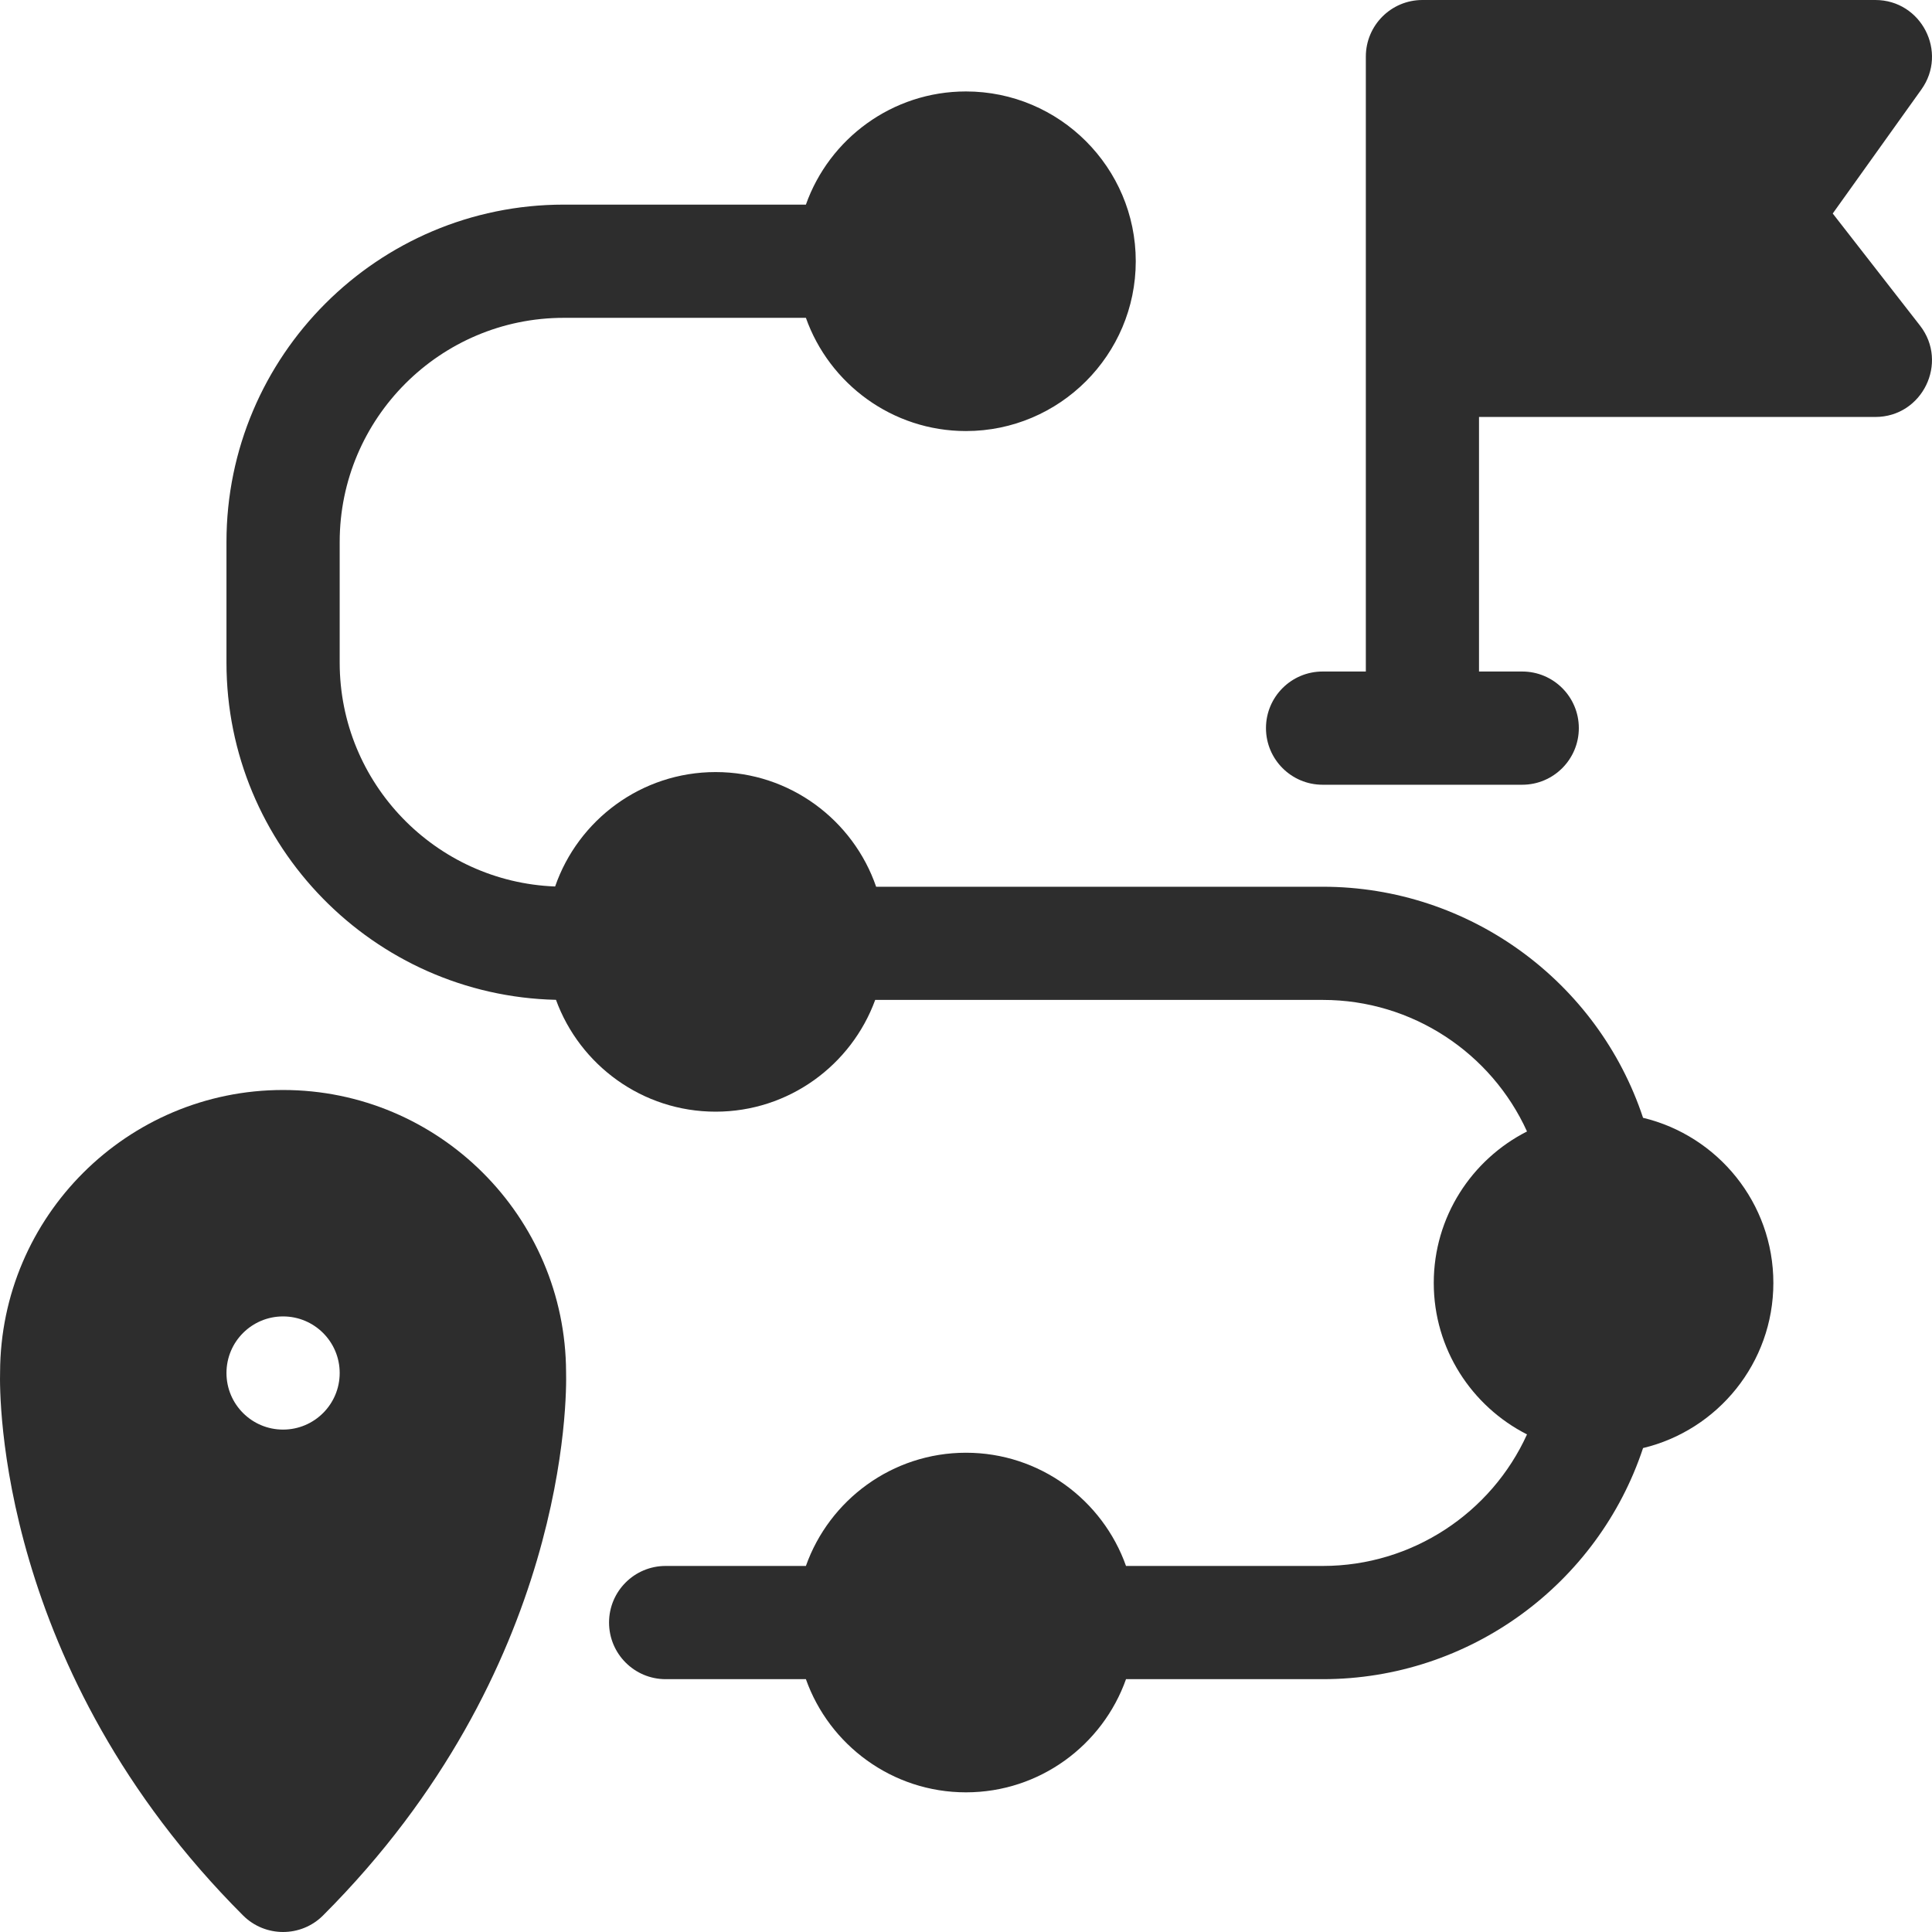
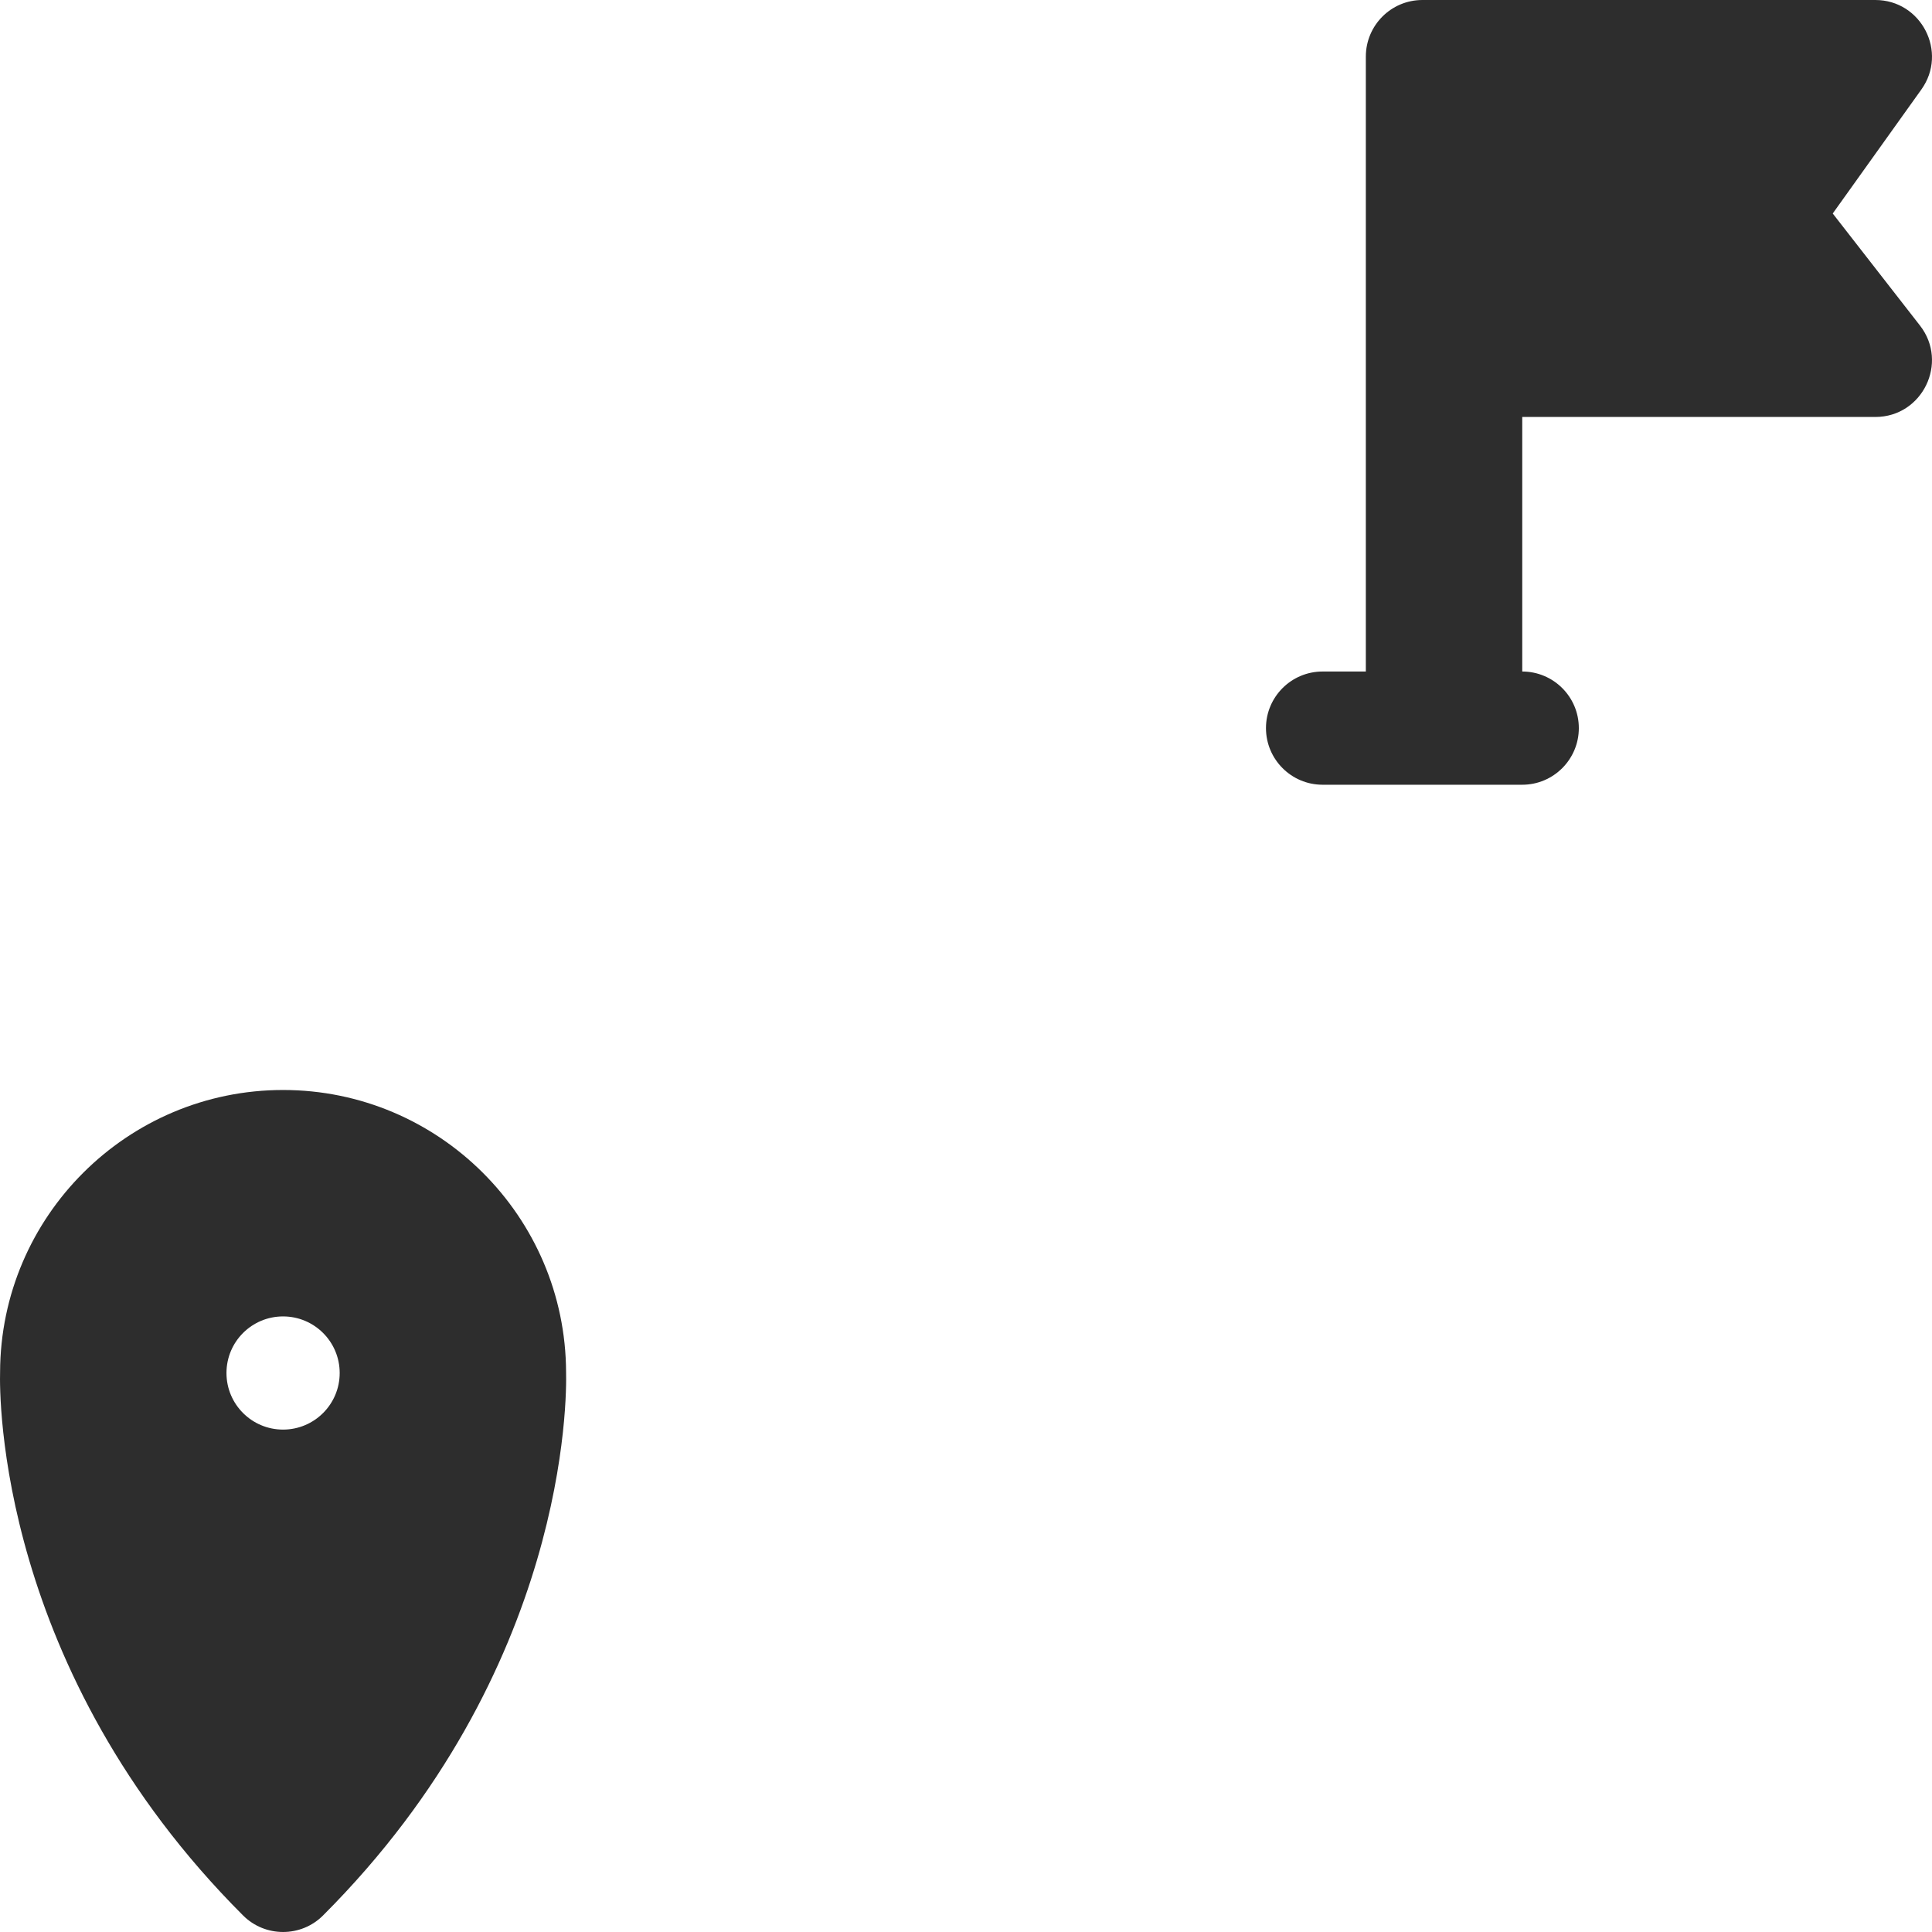
<svg xmlns="http://www.w3.org/2000/svg" width="45" height="45" viewBox="0 0 45 45" fill="none">
  <g clip-path="url(#clip0_2_343)">
    <path d="M6.593 25.388C2.965 25.388 0.013 28.333 0.002 31.959C-0.013 32.508 -0.055 38.898 5.661 44.614C6.176 45.129 7.013 45.128 7.525 44.614C13.241 38.898 13.2 32.508 13.185 31.959C13.173 28.333 10.22 25.388 6.593 25.388ZM6.593 33.298C5.865 33.298 5.275 32.708 5.275 31.98C5.275 31.251 5.865 30.662 6.593 30.662C7.321 30.662 7.912 31.251 7.912 31.98C7.912 32.708 7.321 33.298 6.593 33.298Z" fill="#2D2D2D" />
-     <path d="M44.721 7.584L42.688 4.973L44.752 2.085C45.376 1.214 44.751 0 43.68 0H33.131C32.402 0 31.813 0.591 31.813 1.318V15.641H30.805C30.078 15.641 29.487 16.231 29.487 16.959C29.487 17.687 30.078 18.278 30.805 18.278H35.456C36.183 18.278 36.774 17.687 36.774 16.959C36.774 16.231 36.183 15.641 35.456 15.641H34.449V9.712H43.68C44.777 9.712 45.392 8.447 44.721 7.584Z" fill="#2D2D2D" />
-     <path d="M38.27 26.036C37.22 22.866 34.227 20.654 30.812 20.654H20.407C19.873 19.102 18.399 17.983 16.668 17.983C14.939 17.983 13.466 19.099 12.93 20.648C10.145 20.542 7.912 18.244 7.912 15.434V12.623C7.912 9.745 10.253 7.403 13.131 7.403H18.771C19.315 8.937 20.781 10.04 22.499 10.04C24.68 10.04 26.454 8.265 26.454 6.085C26.454 3.904 24.68 2.13 22.499 2.13C20.781 2.13 19.315 3.232 18.771 4.766H13.131C8.799 4.766 5.275 8.291 5.275 12.623V15.434C5.275 19.705 8.702 23.191 12.95 23.288C13.503 24.806 14.961 25.893 16.668 25.893C18.374 25.893 19.831 24.807 20.385 23.29H30.812C32.893 23.29 34.737 24.526 35.567 26.354C34.28 27.007 33.395 28.343 33.395 29.882C33.395 31.421 34.28 32.757 35.567 33.41C34.737 35.238 32.893 36.474 30.812 36.474H26.227C25.683 34.939 24.218 33.837 22.499 33.837C20.781 33.837 19.315 34.94 18.771 36.474H15.504C14.776 36.474 14.186 37.064 14.186 37.792C14.186 38.52 14.776 39.111 15.504 39.111H18.771C19.315 40.645 20.781 41.747 22.499 41.747C24.218 41.747 25.683 40.645 26.227 39.111H30.812C34.227 39.111 37.22 36.898 38.27 33.728C40.008 33.312 41.305 31.746 41.305 29.882C41.305 28.018 40.008 26.452 38.27 26.036Z" fill="#2D2D2D" />
+     <path d="M44.721 7.584L42.688 4.973L44.752 2.085C45.376 1.214 44.751 0 43.68 0H33.131C32.402 0 31.813 0.591 31.813 1.318V15.641H30.805C30.078 15.641 29.487 16.231 29.487 16.959C29.487 17.687 30.078 18.278 30.805 18.278H35.456C36.183 18.278 36.774 17.687 36.774 16.959C36.774 16.231 36.183 15.641 35.456 15.641V9.712H43.68C44.777 9.712 45.392 8.447 44.721 7.584Z" fill="#2D2D2D" />
  </g>
  <defs>
    <clipPath id="clip0_2_343">
      <rect width="45" height="45" fill="white" />
    </clipPath>
  </defs>
</svg>